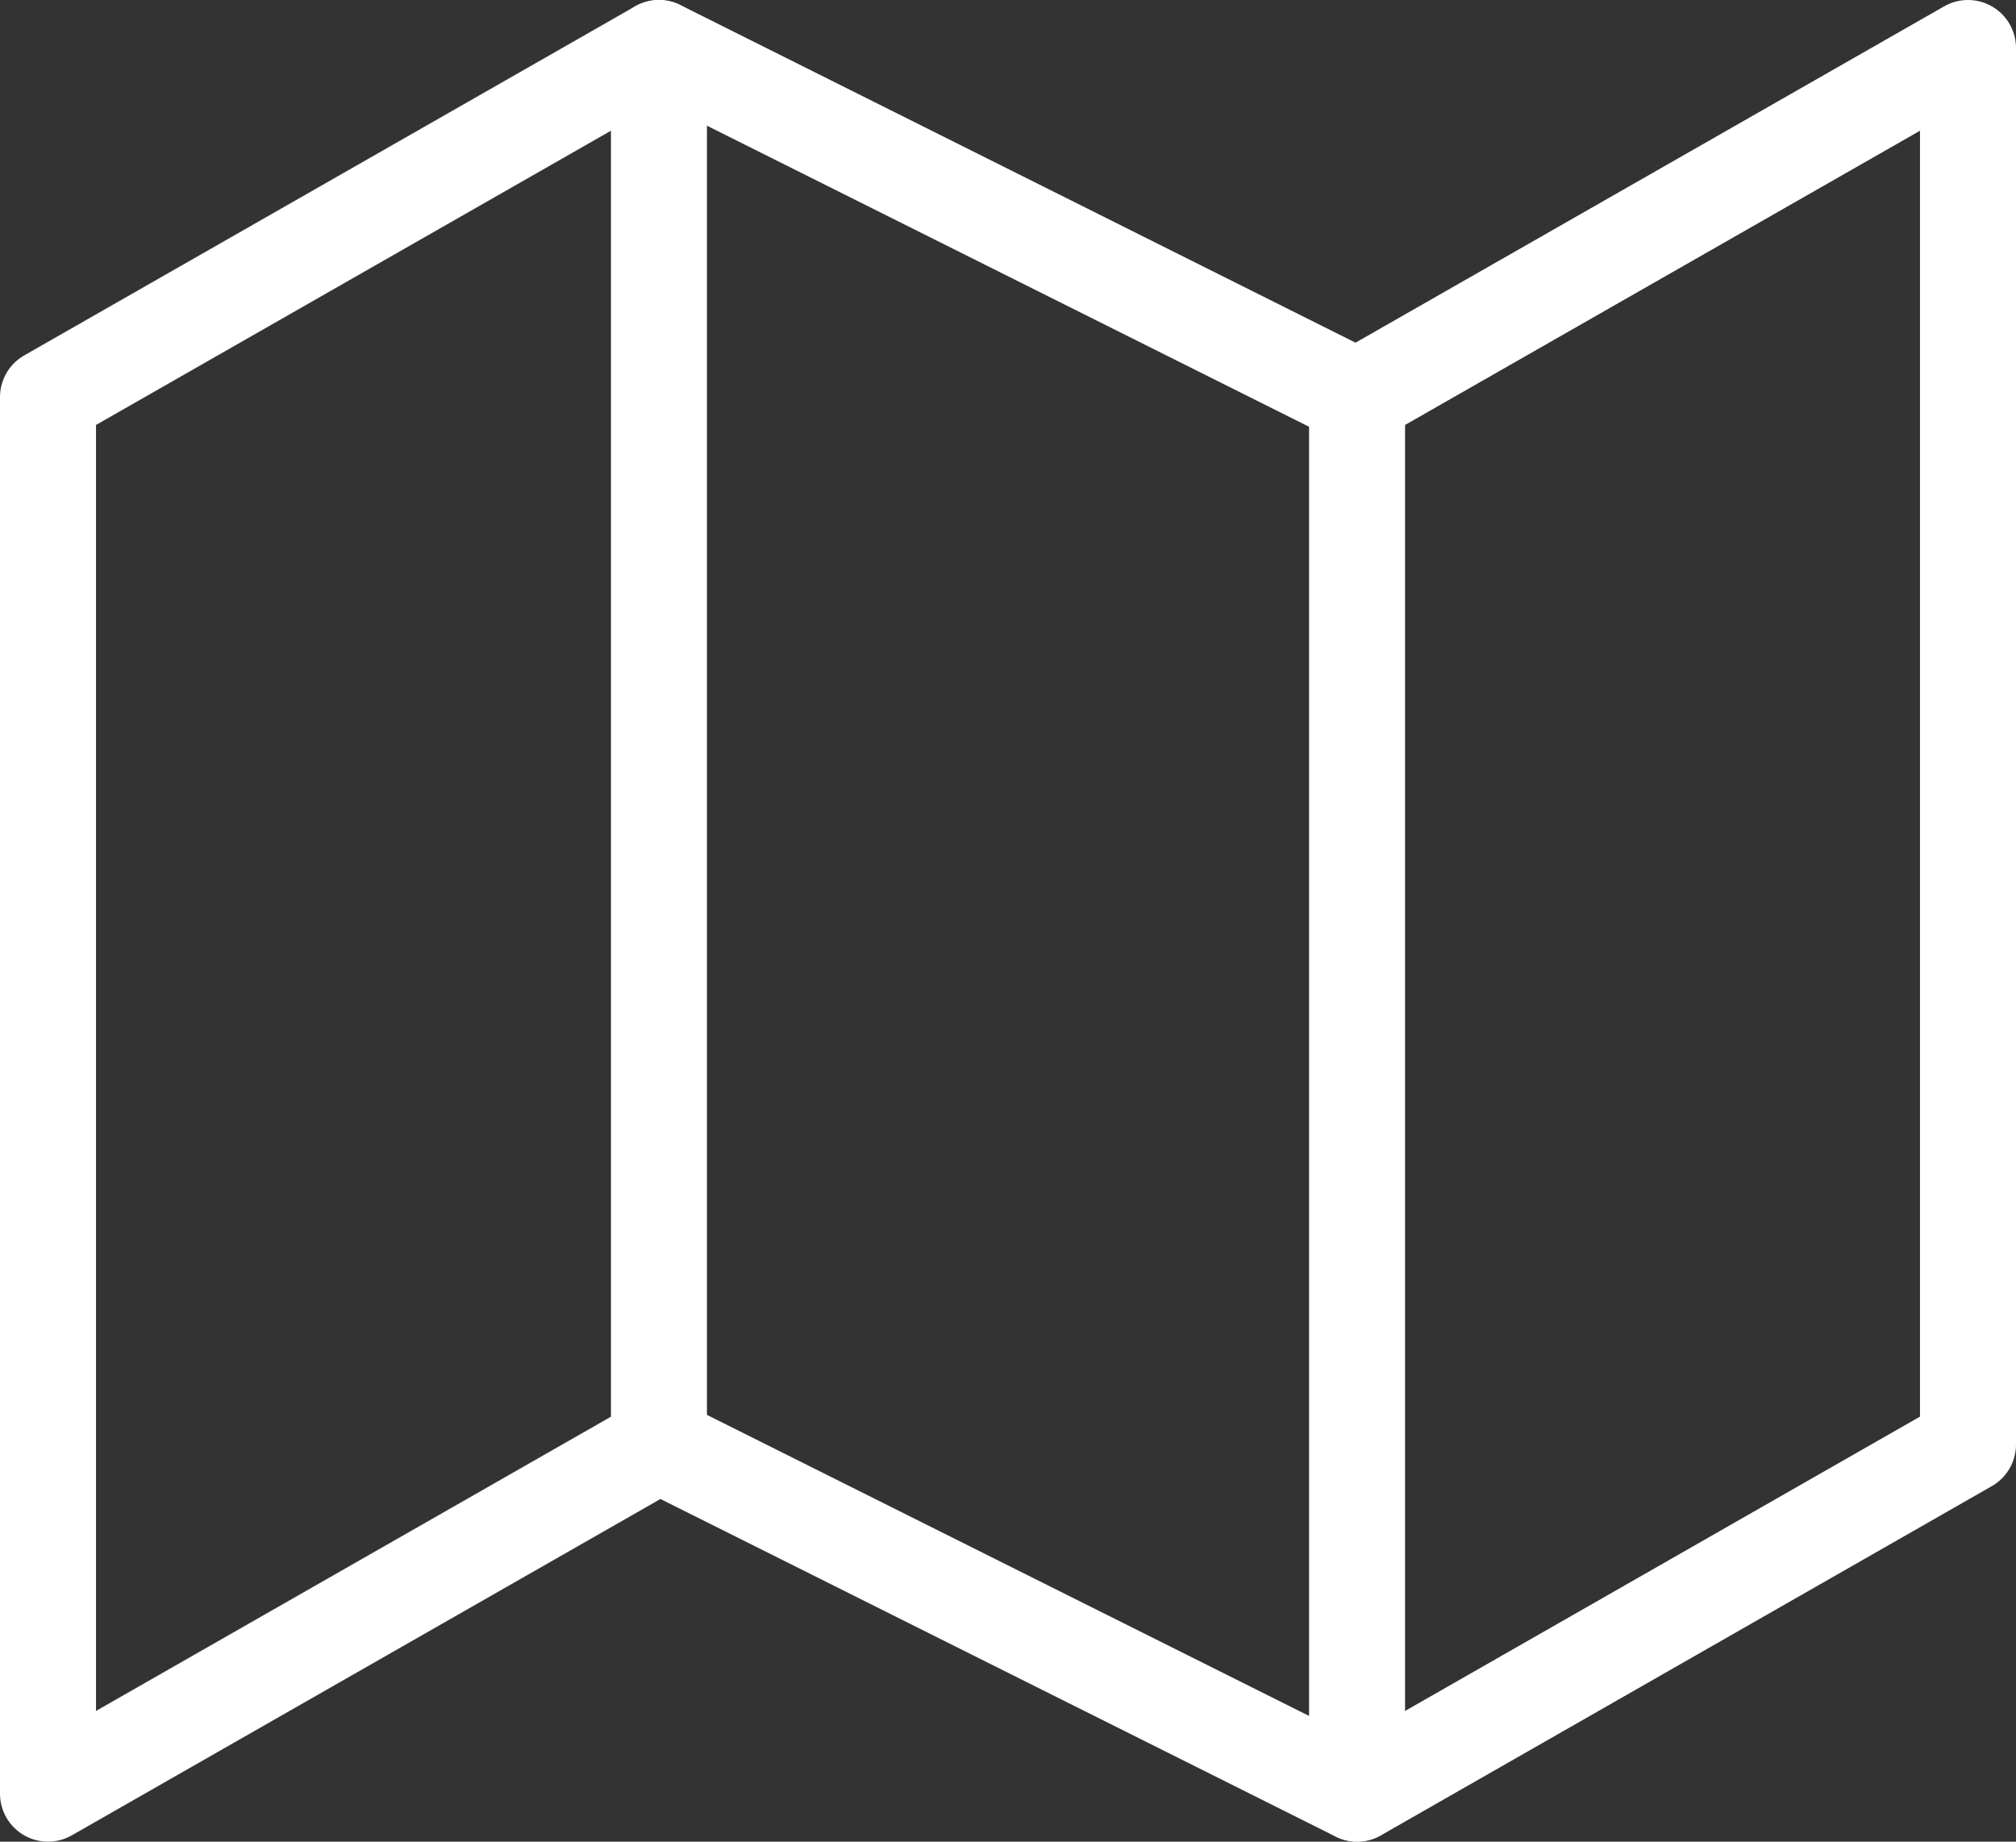
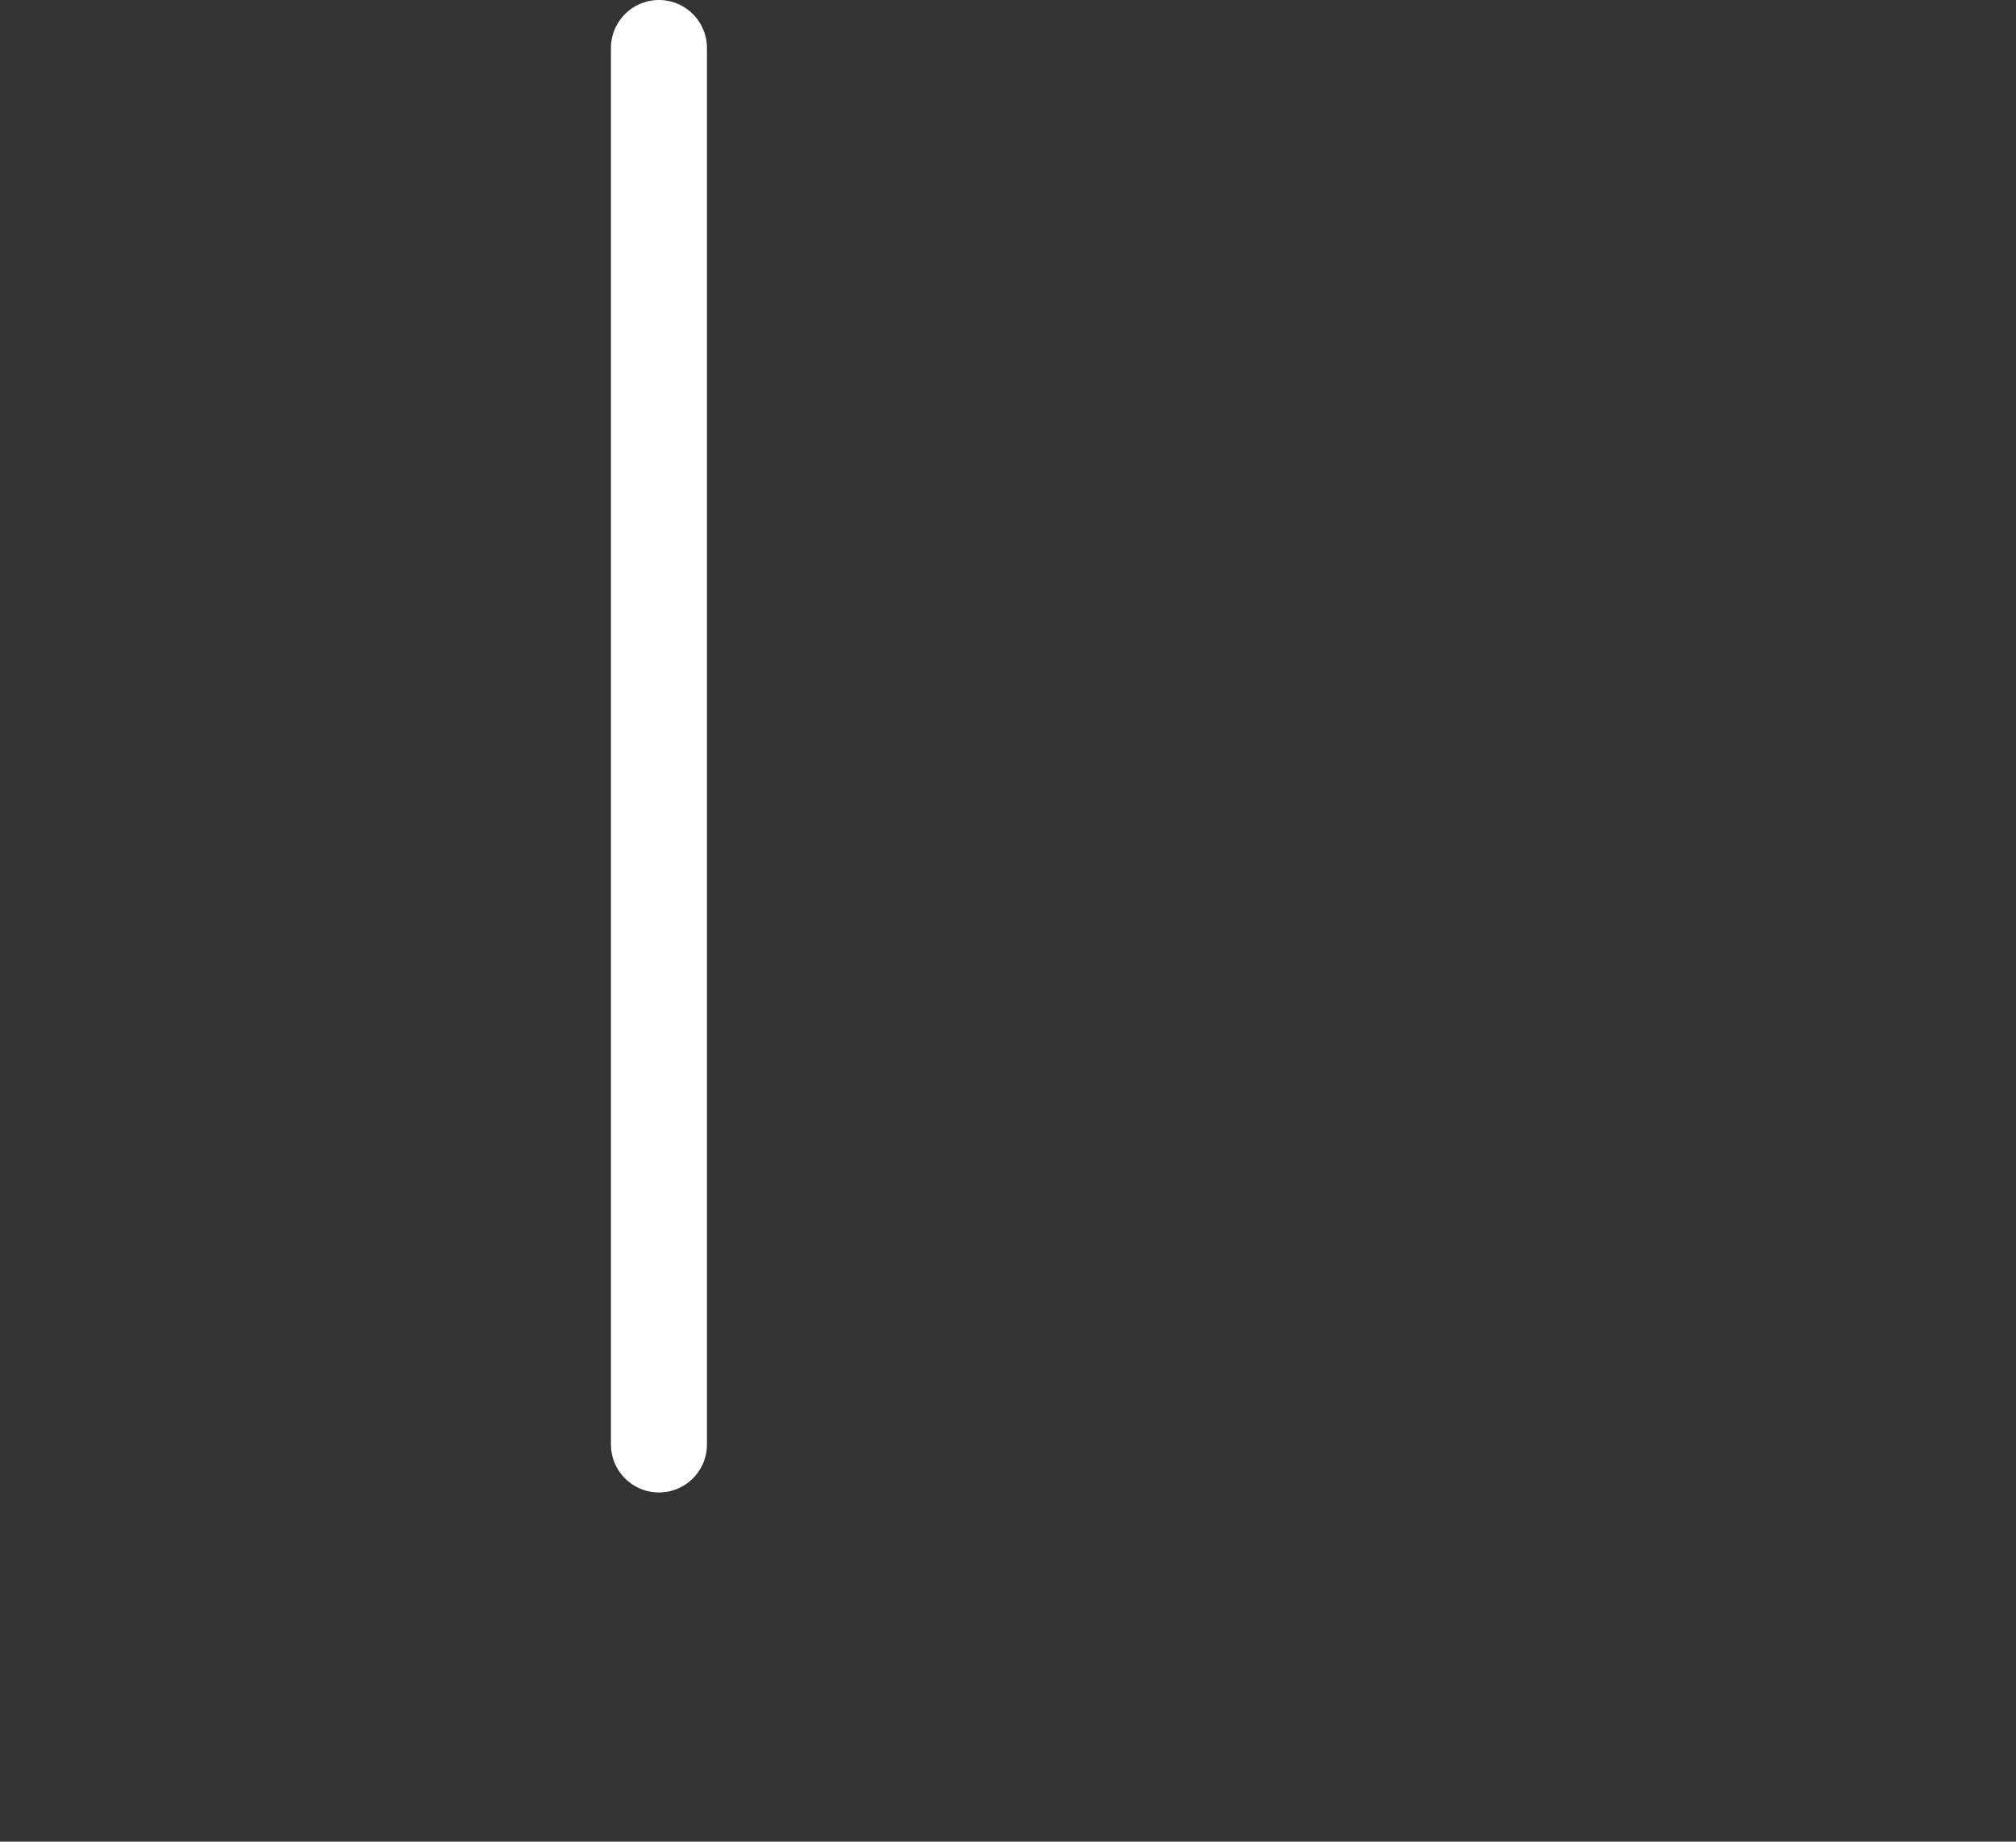
<svg xmlns="http://www.w3.org/2000/svg" width="21" height="19.182" viewBox="0 0 21 19.182">
  <rect x="0" y="0" width="21" height="19.182" fill="#333333" stroke="none" />
  <g id="Icon_feather-map" data-name="Icon feather-map" transform="translate(-1 -2.5)">
-     <path id="Path_767" data-name="Path 767" d="M1.5,6.636V21.182l6.364-3.636,7.273,3.636L21.5,17.545V3L15.136,6.636,7.864,3Z" fill="none" stroke="#fff" stroke-linecap="round" stroke-linejoin="round" stroke-width="1" />
    <path id="Path_768" data-name="Path 768" d="M12,3V17.545" transform="translate(-4.136)" fill="none" stroke="#fff" stroke-linecap="round" stroke-linejoin="round" stroke-width="1" />
-     <path id="Path_769" data-name="Path 769" d="M24,9V23.545" transform="translate(-8.864 -2.364)" fill="none" stroke="#fff" stroke-linecap="round" stroke-linejoin="round" stroke-width="1" />
  </g>
</svg>